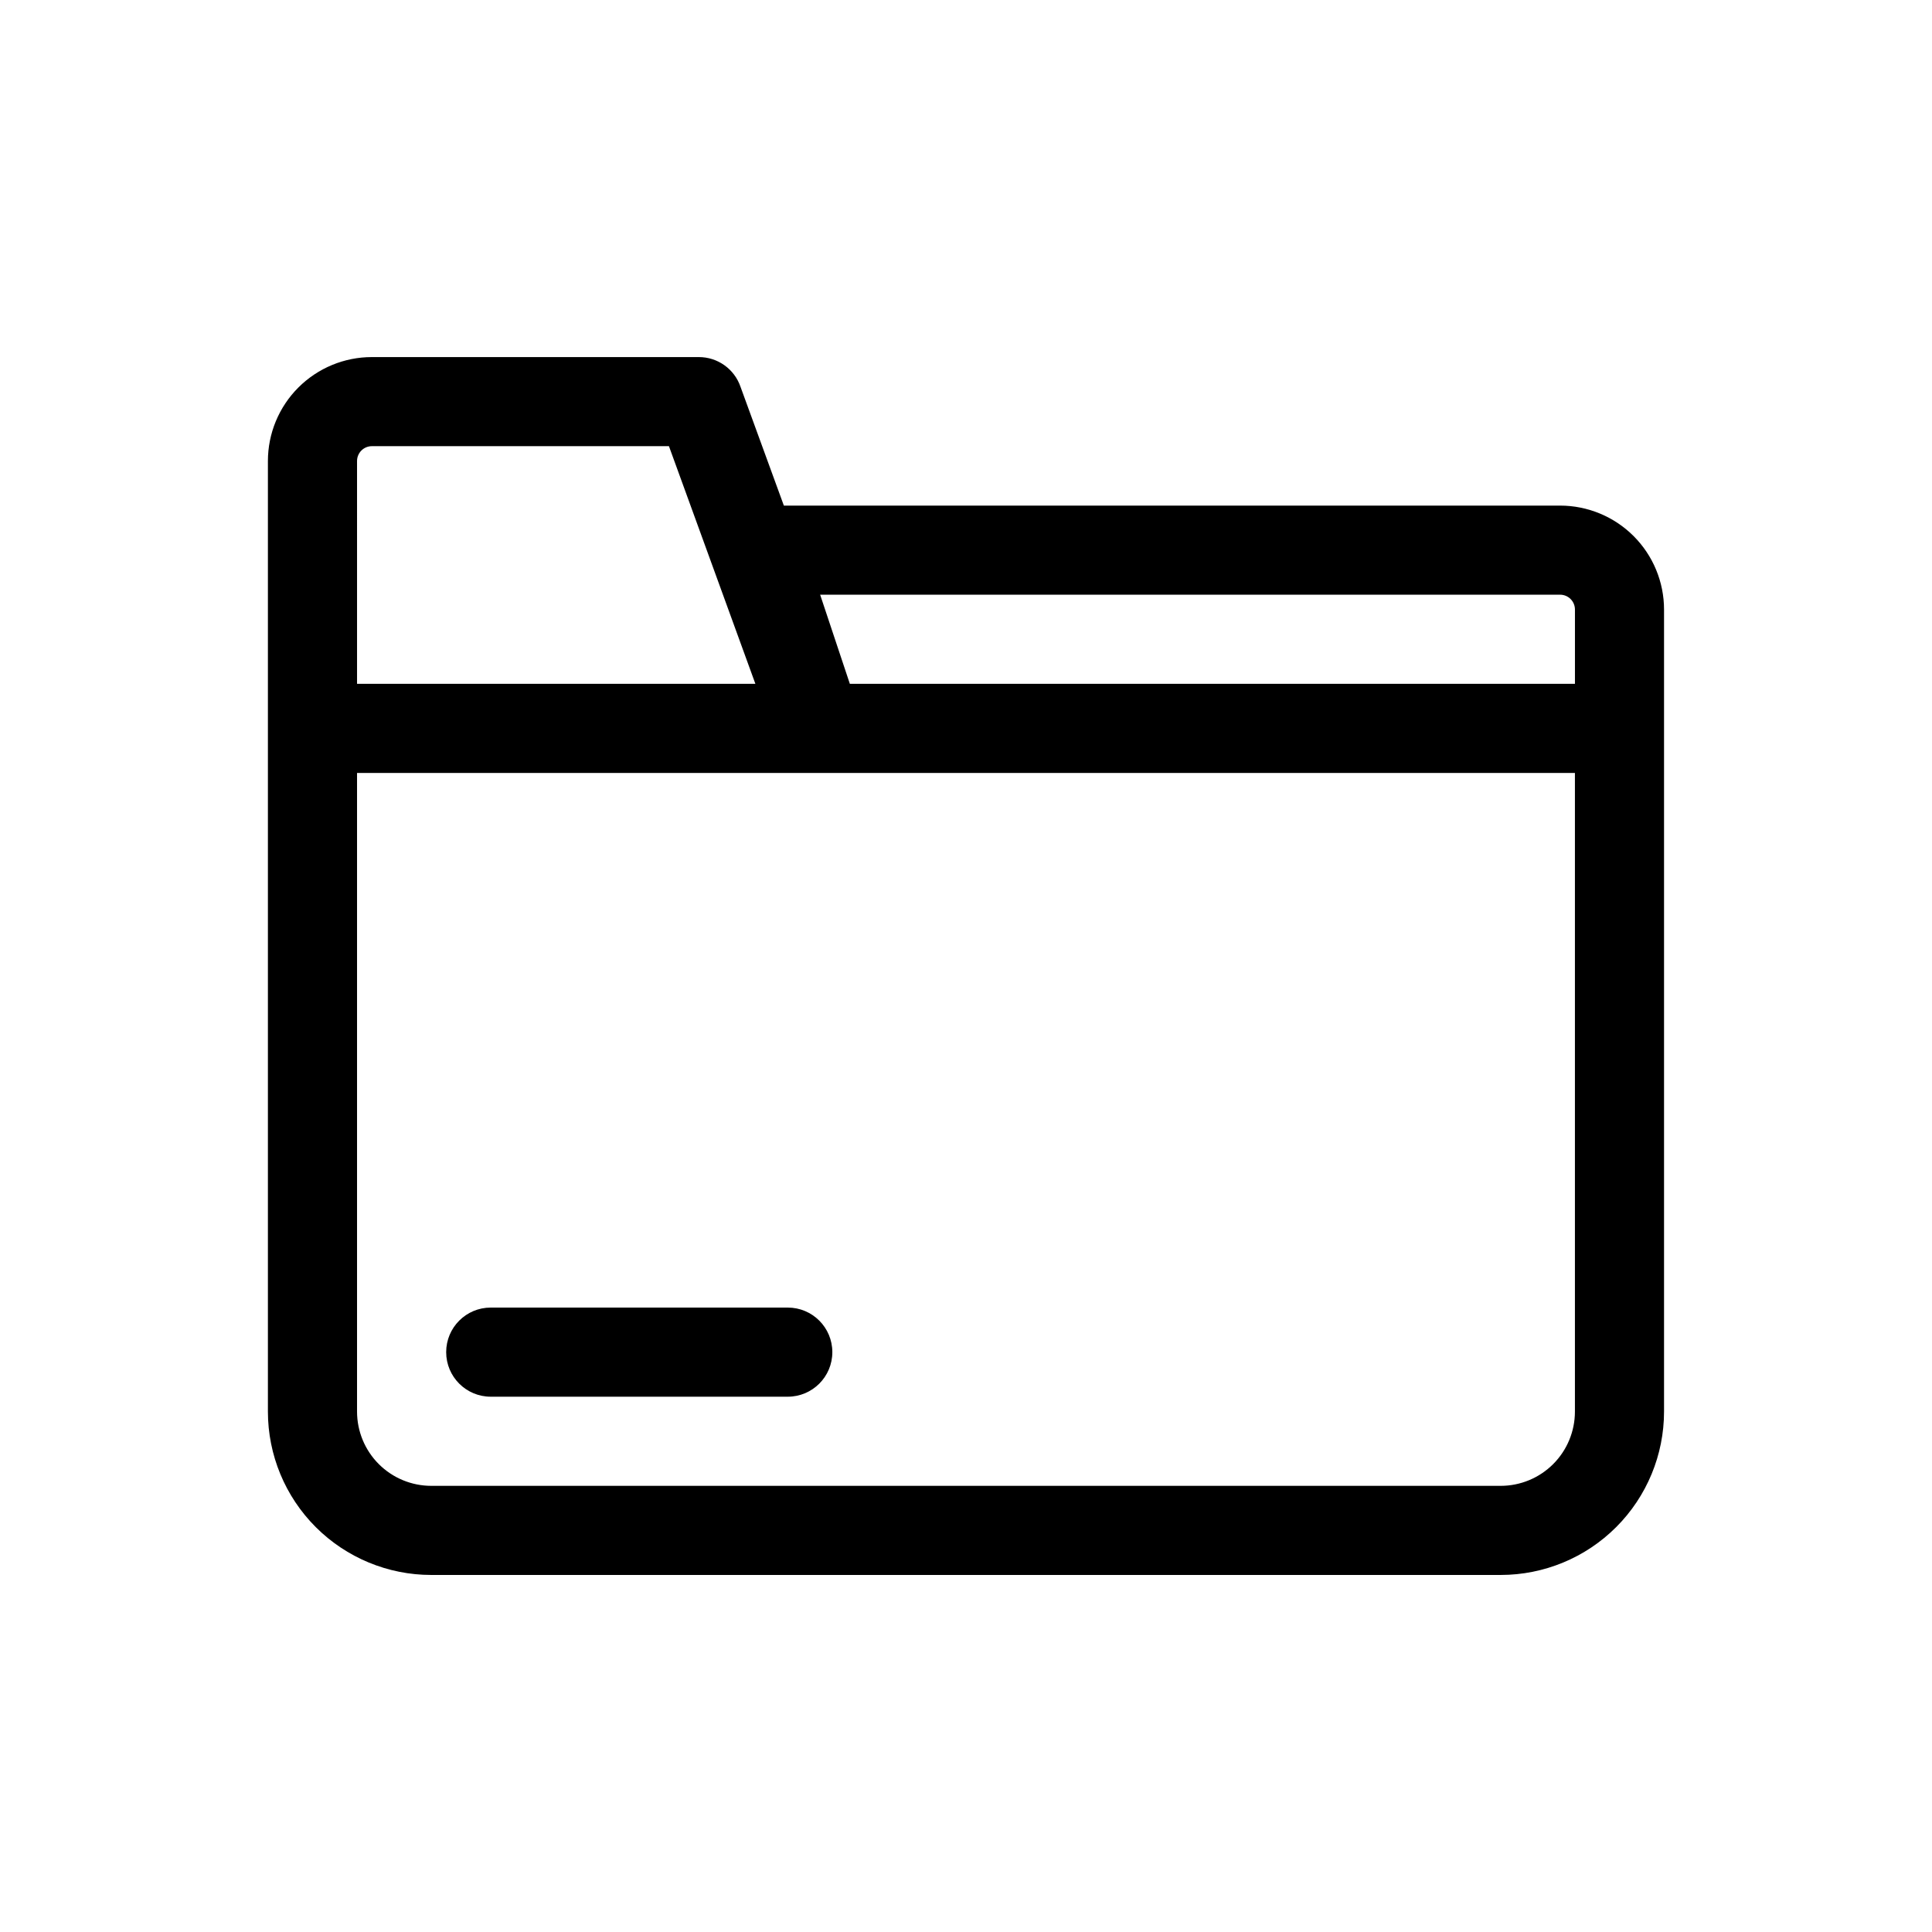
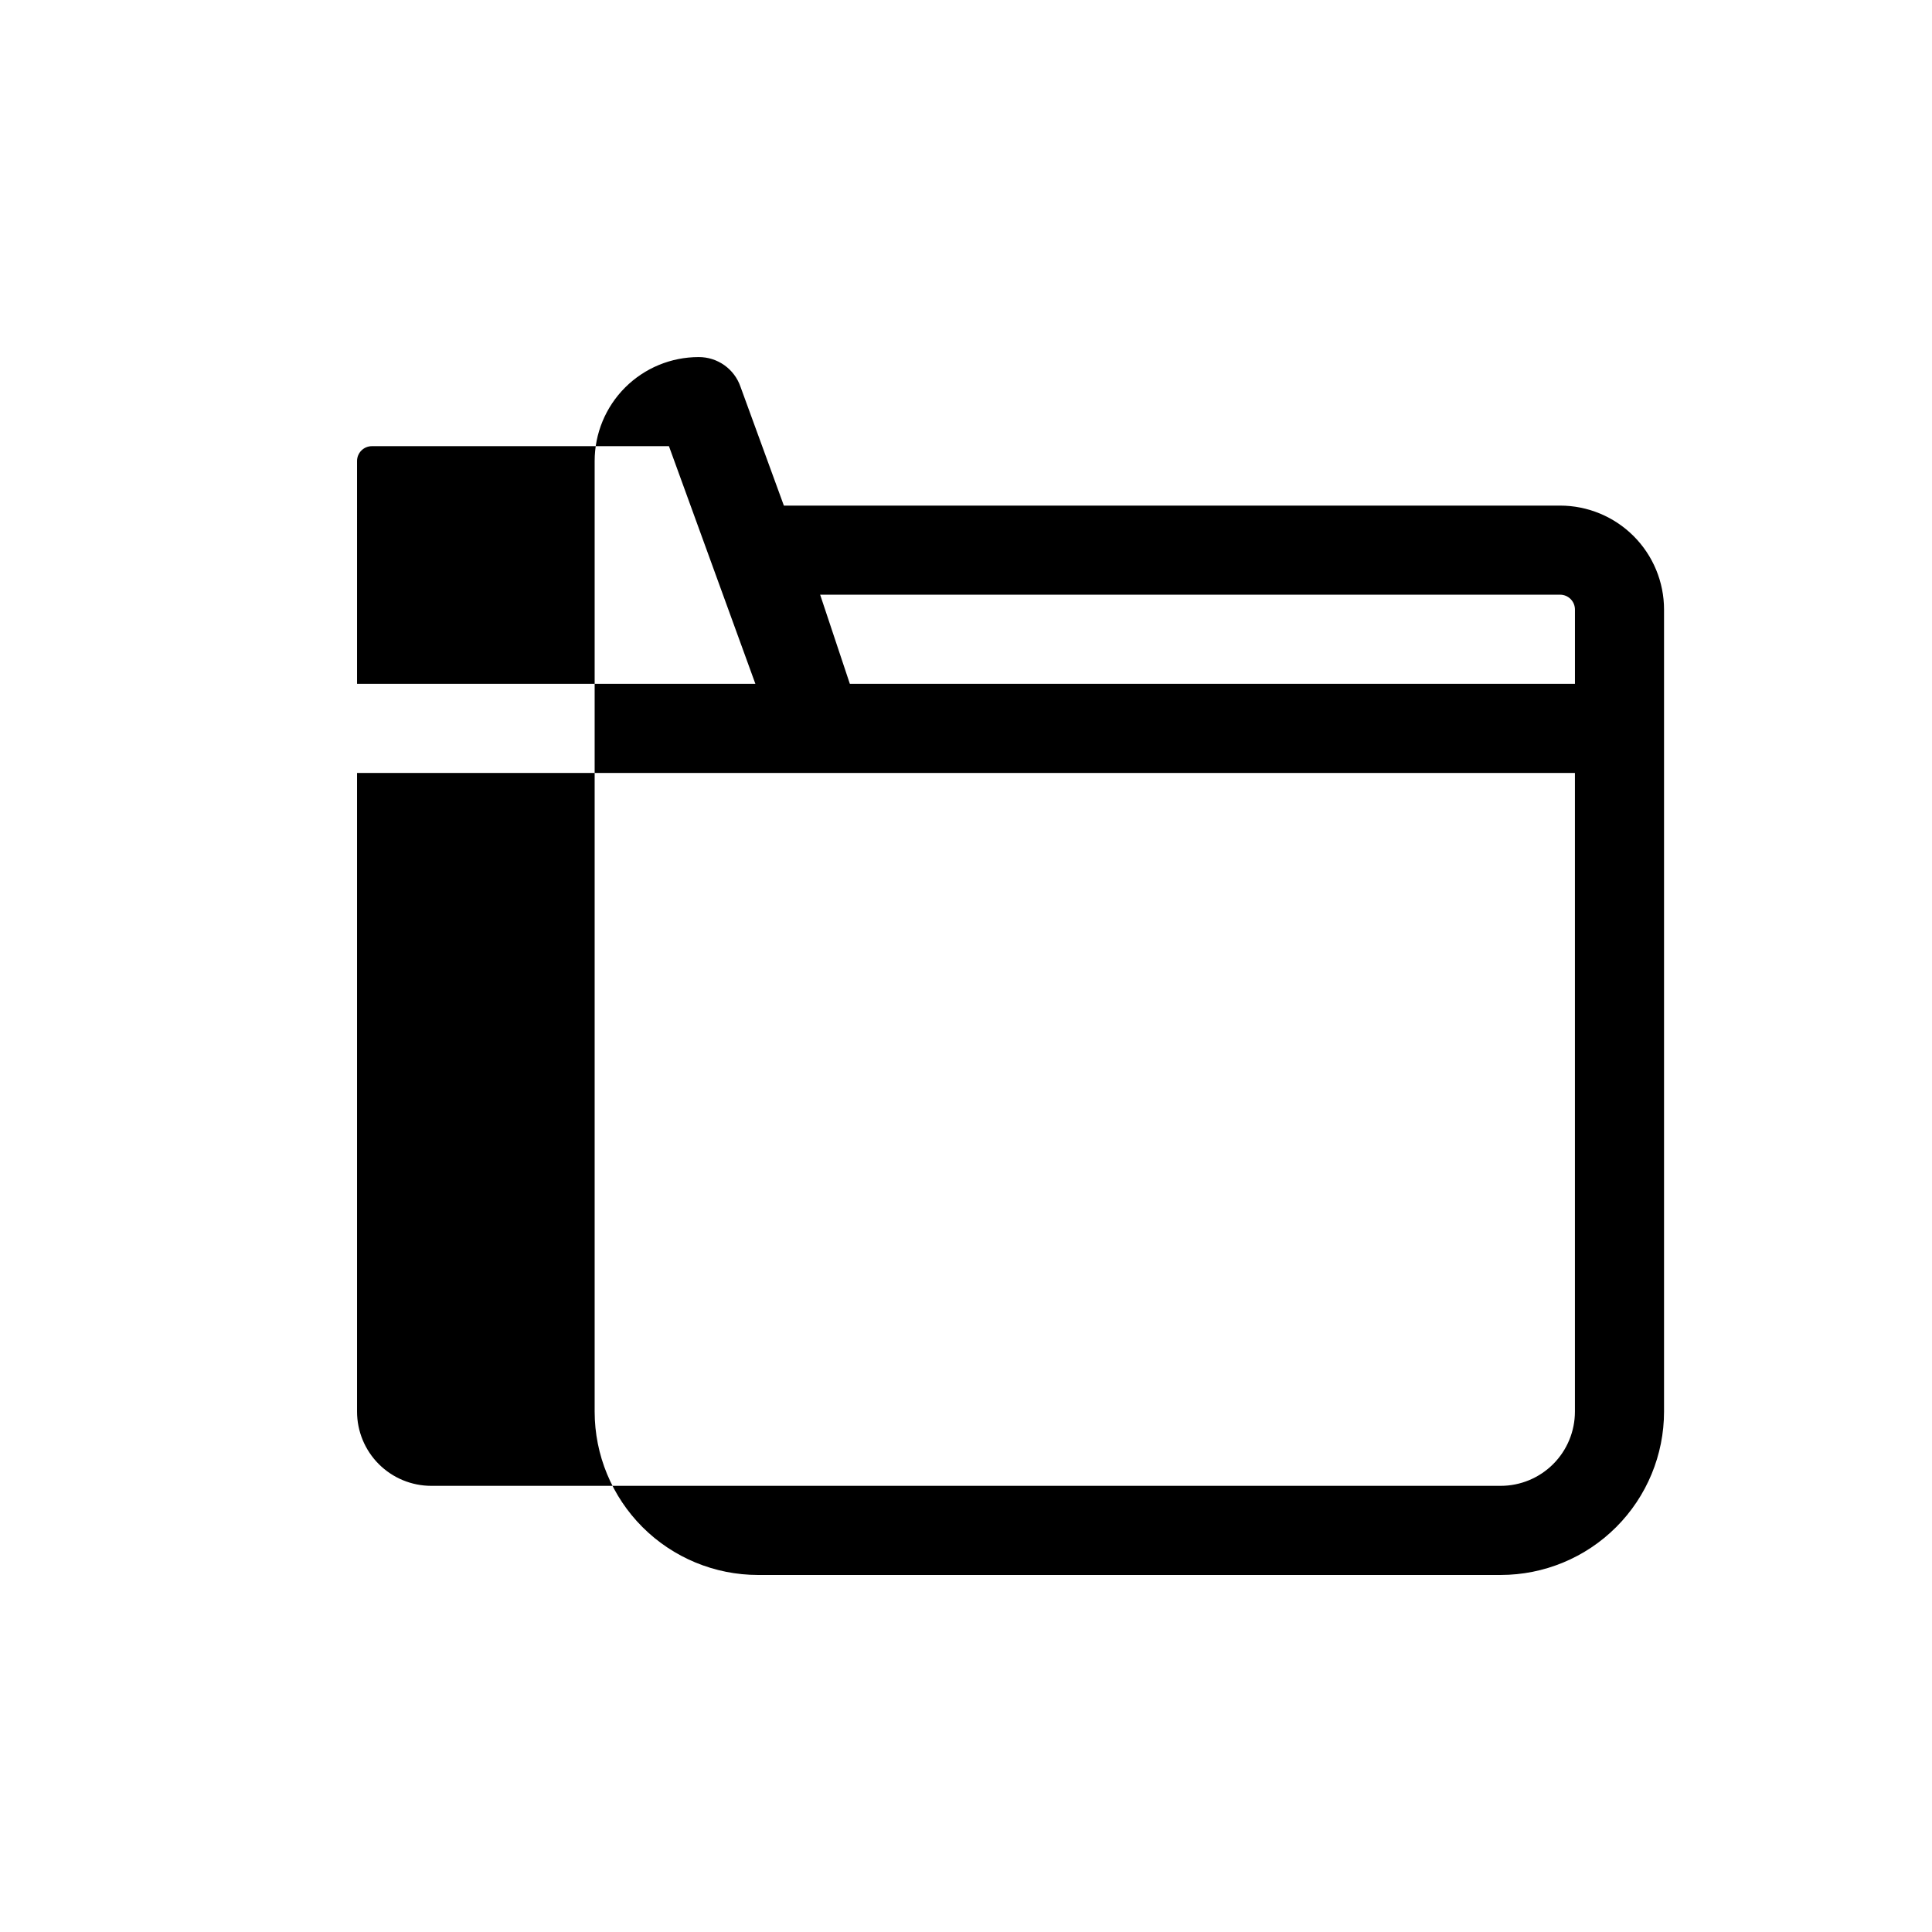
<svg xmlns="http://www.w3.org/2000/svg" fill="#000000" width="800px" height="800px" version="1.1" viewBox="144 144 512 512">
  <g>
-     <path d="m258.3 561.38h283.39c11.484 0 22.496-4.562 30.613-12.68 8.121-8.121 12.684-19.133 12.684-30.617v-212.54c0-7.309-2.902-14.316-8.07-19.484-5.168-5.164-12.176-8.07-19.484-8.07h-205.7l-11.492-31.488c-1.625-4.734-6.094-7.902-11.102-7.871h-86.59c-7.309 0-14.316 2.902-19.484 8.07-5.164 5.168-8.066 12.176-8.066 19.484v251.9c0 11.484 4.559 22.496 12.68 30.617 8.121 8.117 19.133 12.68 30.613 12.68zm299.14-259.78c1.047 0 2.047 0.414 2.785 1.152 0.738 0.738 1.152 1.742 1.152 2.785v19.68h-192.16l-7.871-23.617zm-318.82-35.422c0-2.176 1.762-3.938 3.938-3.938h78.719l22.906 62.977h-105.56zm0 82.656h322.75v169.25c0 5.219-2.074 10.227-5.766 13.918-3.688 3.688-8.695 5.762-13.914 5.762h-283.39c-5.219 0-10.223-2.074-13.914-5.762-3.691-3.691-5.766-8.699-5.766-13.918z" />
-     <path d="m274.05 514.14h78.719c6.523 0 11.809-5.289 11.809-11.809 0-6.523-5.285-11.809-11.809-11.809h-78.719c-6.523 0-11.809 5.285-11.809 11.809 0 6.519 5.285 11.809 11.809 11.809z" />
+     <path d="m258.3 561.38h283.39c11.484 0 22.496-4.562 30.613-12.68 8.121-8.121 12.684-19.133 12.684-30.617v-212.54c0-7.309-2.902-14.316-8.07-19.484-5.168-5.164-12.176-8.07-19.484-8.07h-205.7l-11.492-31.488c-1.625-4.734-6.094-7.902-11.102-7.871c-7.309 0-14.316 2.902-19.484 8.07-5.164 5.168-8.066 12.176-8.066 19.484v251.9c0 11.484 4.559 22.496 12.68 30.617 8.121 8.117 19.133 12.68 30.613 12.68zm299.14-259.78c1.047 0 2.047 0.414 2.785 1.152 0.738 0.738 1.152 1.742 1.152 2.785v19.68h-192.16l-7.871-23.617zm-318.82-35.422c0-2.176 1.762-3.938 3.938-3.938h78.719l22.906 62.977h-105.56zm0 82.656h322.75v169.25c0 5.219-2.074 10.227-5.766 13.918-3.688 3.688-8.695 5.762-13.914 5.762h-283.39c-5.219 0-10.223-2.074-13.914-5.762-3.691-3.691-5.766-8.699-5.766-13.918z" />
  </g>
</svg>